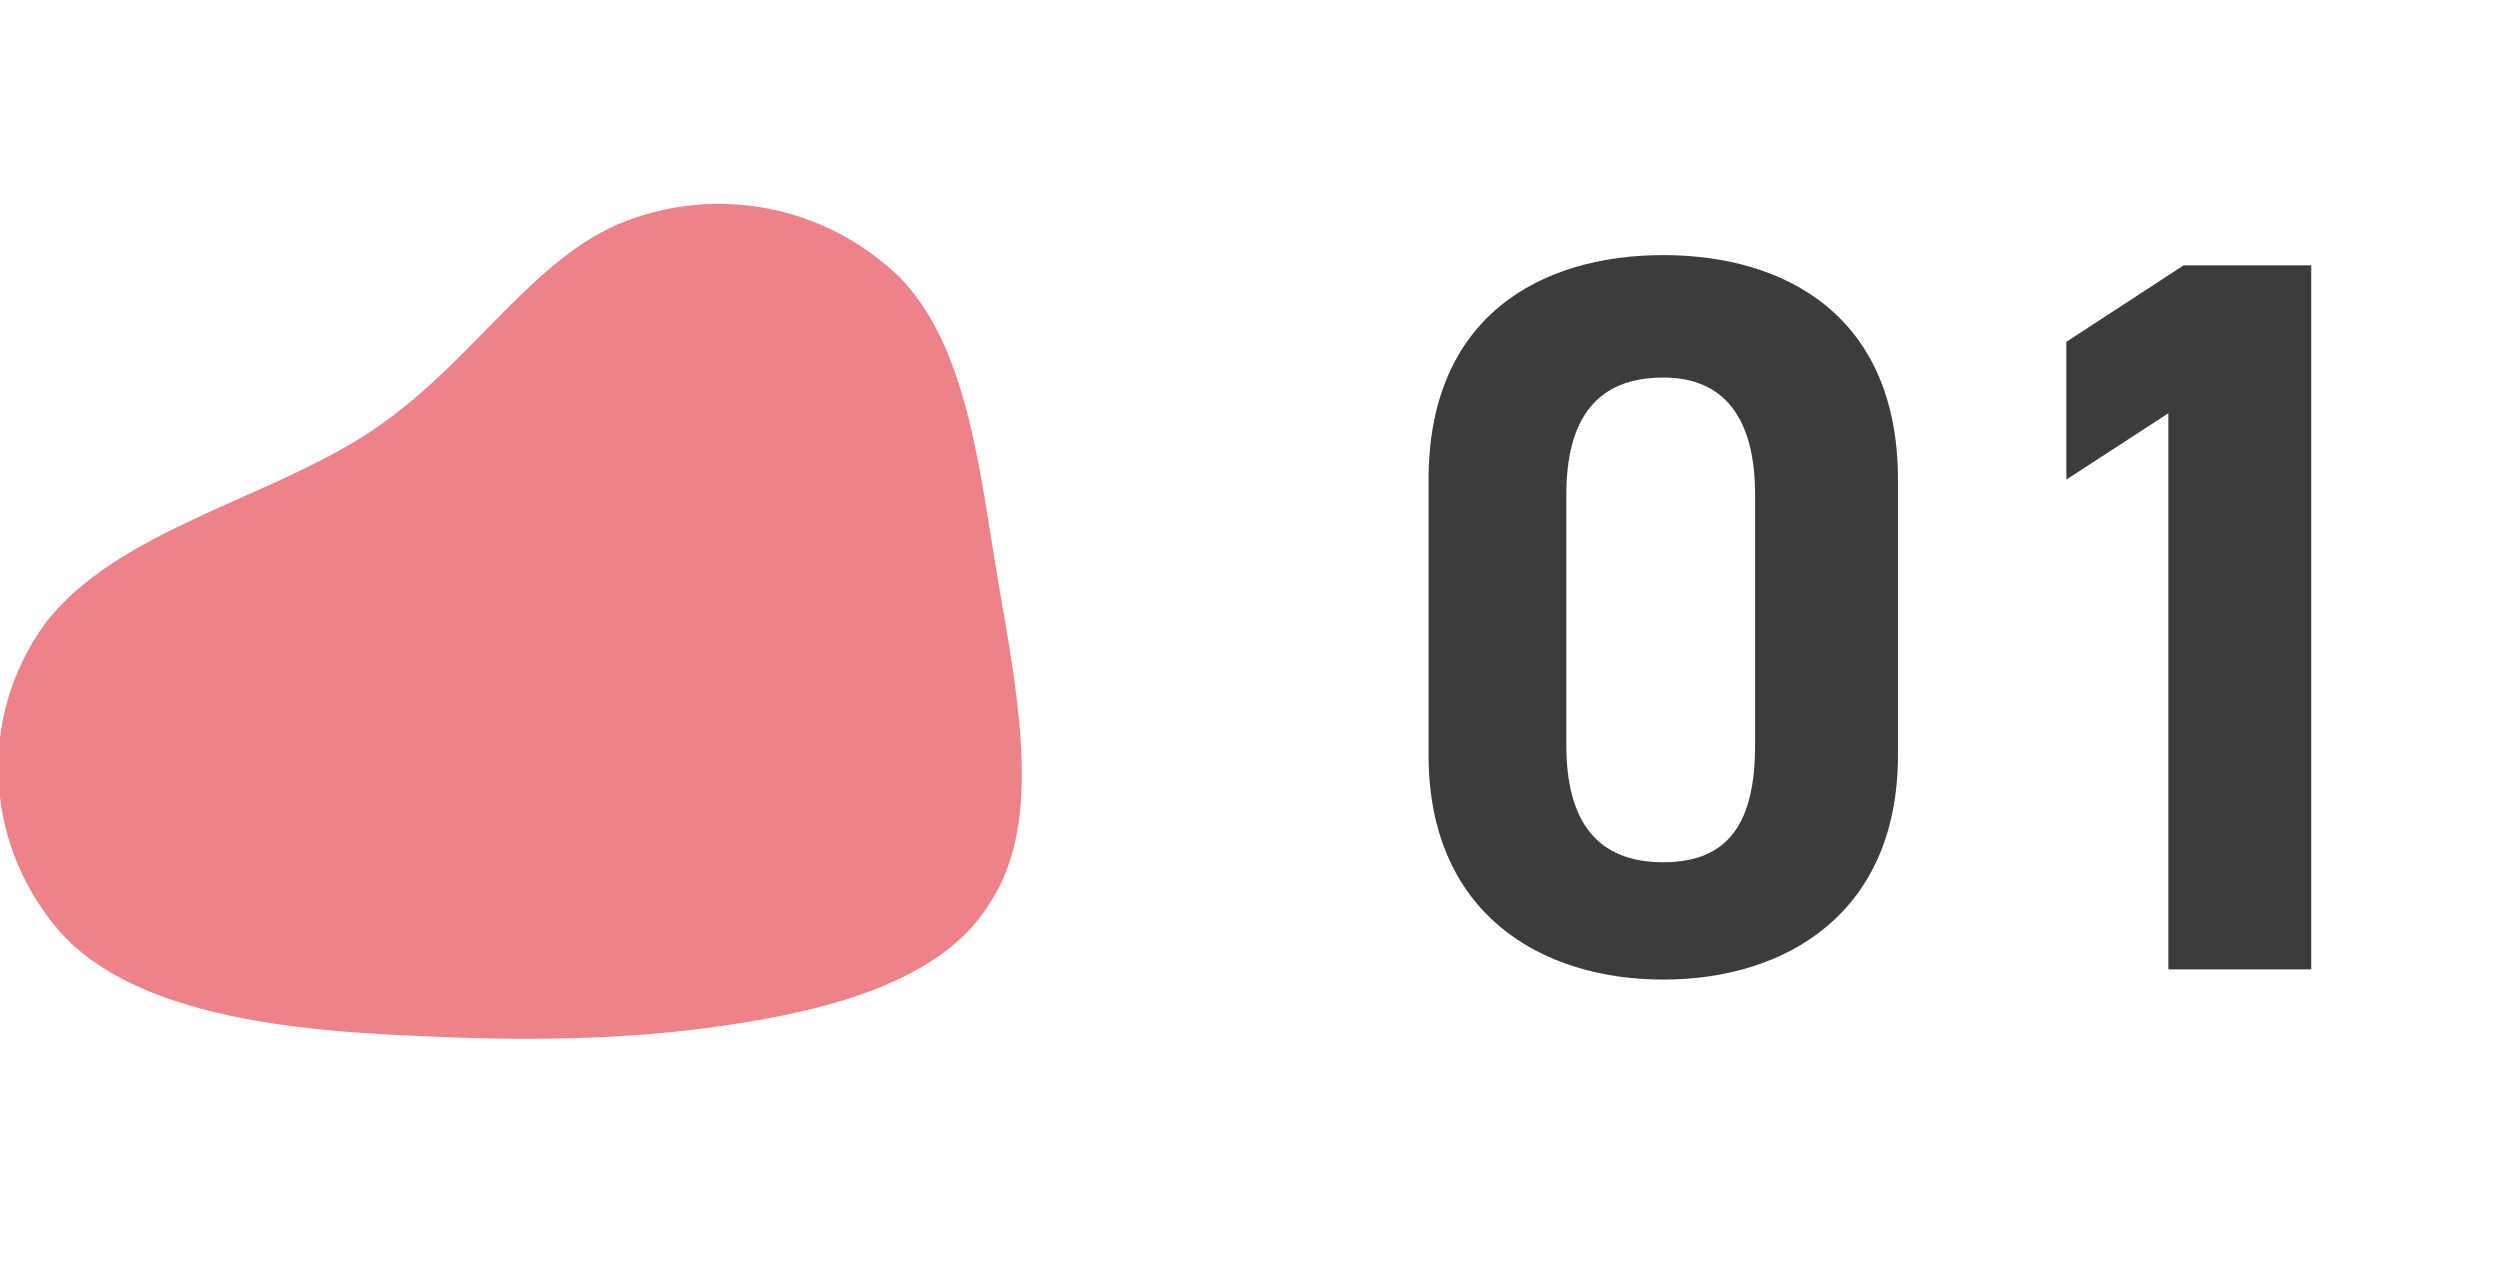
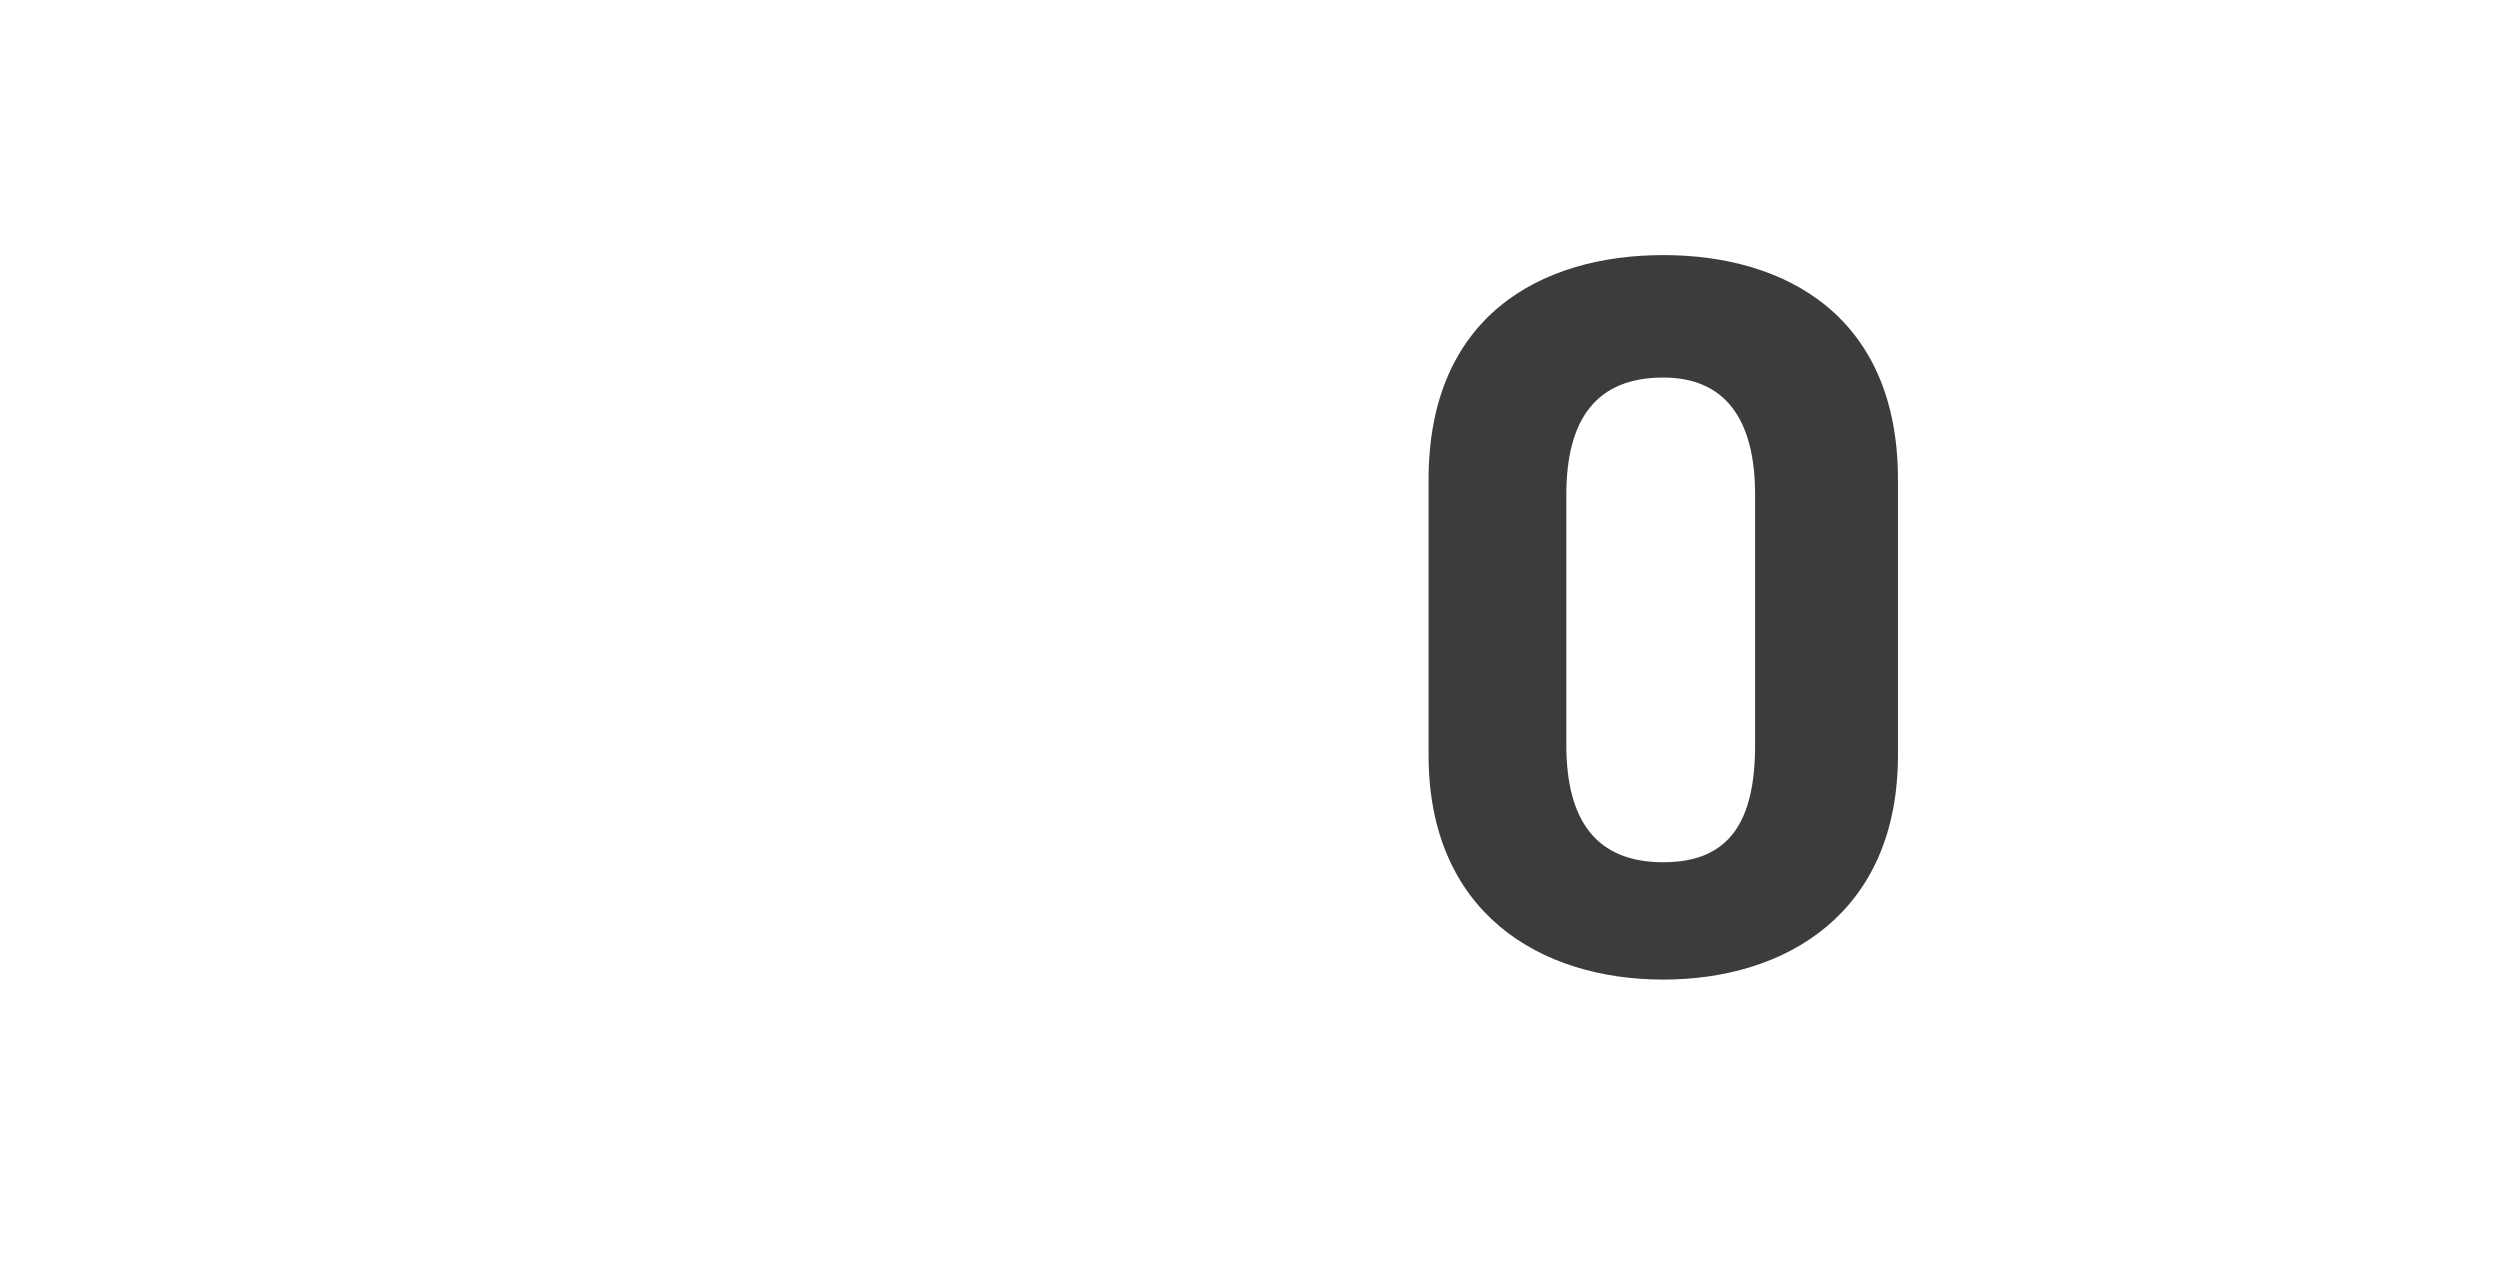
<svg xmlns="http://www.w3.org/2000/svg" version="1.1" viewBox="0 0 49 25">
  <defs>
    <style>
      .cls-1 {
        fill: #3c3c3c;
      }

      .cls-2 {
        isolation: isolate;
      }

      .cls-3 {
        fill: #ed828b;
      }
    </style>
  </defs>
  <g>
    <g id="_レイヤー_1" data-name="レイヤー_1">
      <g id="_グループ_56" data-name="グループ_56">
-         <path id="blob" class="cls-3" d="M17.6,5.4c1.4,1.4,1.6,3.9,2,6.2s.8,4.6-.2,6.1c-.9,1.5-3.1,2.1-5.2,2.4-2,.3-4.1.3-6.1.2-2.4-.1-5.3-.4-6.8-1.9-1.6-1.7-1.8-4.3-.4-6.2,1.4-1.8,4.3-2.4,6.3-3.7s3.1-3.3,4.9-4.1c1.9-.8,4.1-.4,5.6,1.1Z" />
        <g id="_01" class="cls-2">
          <g class="cls-2">
            <path class="cls-1" d="M37.2,14.8c0,3.1-2.2,4.4-4.6,4.4s-4.6-1.3-4.6-4.4v-5.4c0-3.2,2.2-4.4,4.6-4.4s4.6,1.2,4.6,4.4v5.4ZM32.6,7.4c-1.3,0-1.9.8-1.9,2.3v4.9c0,1.5.6,2.3,1.9,2.3s1.8-.8,1.8-2.3v-4.9c0-1.5-.6-2.3-1.8-2.3Z" />
-             <path class="cls-1" d="M45.3,19h-2.8v-10.9l-2,1.3v-2.7l2.3-1.5h2.5v13.8Z" />
          </g>
        </g>
      </g>
    </g>
  </g>
</svg>